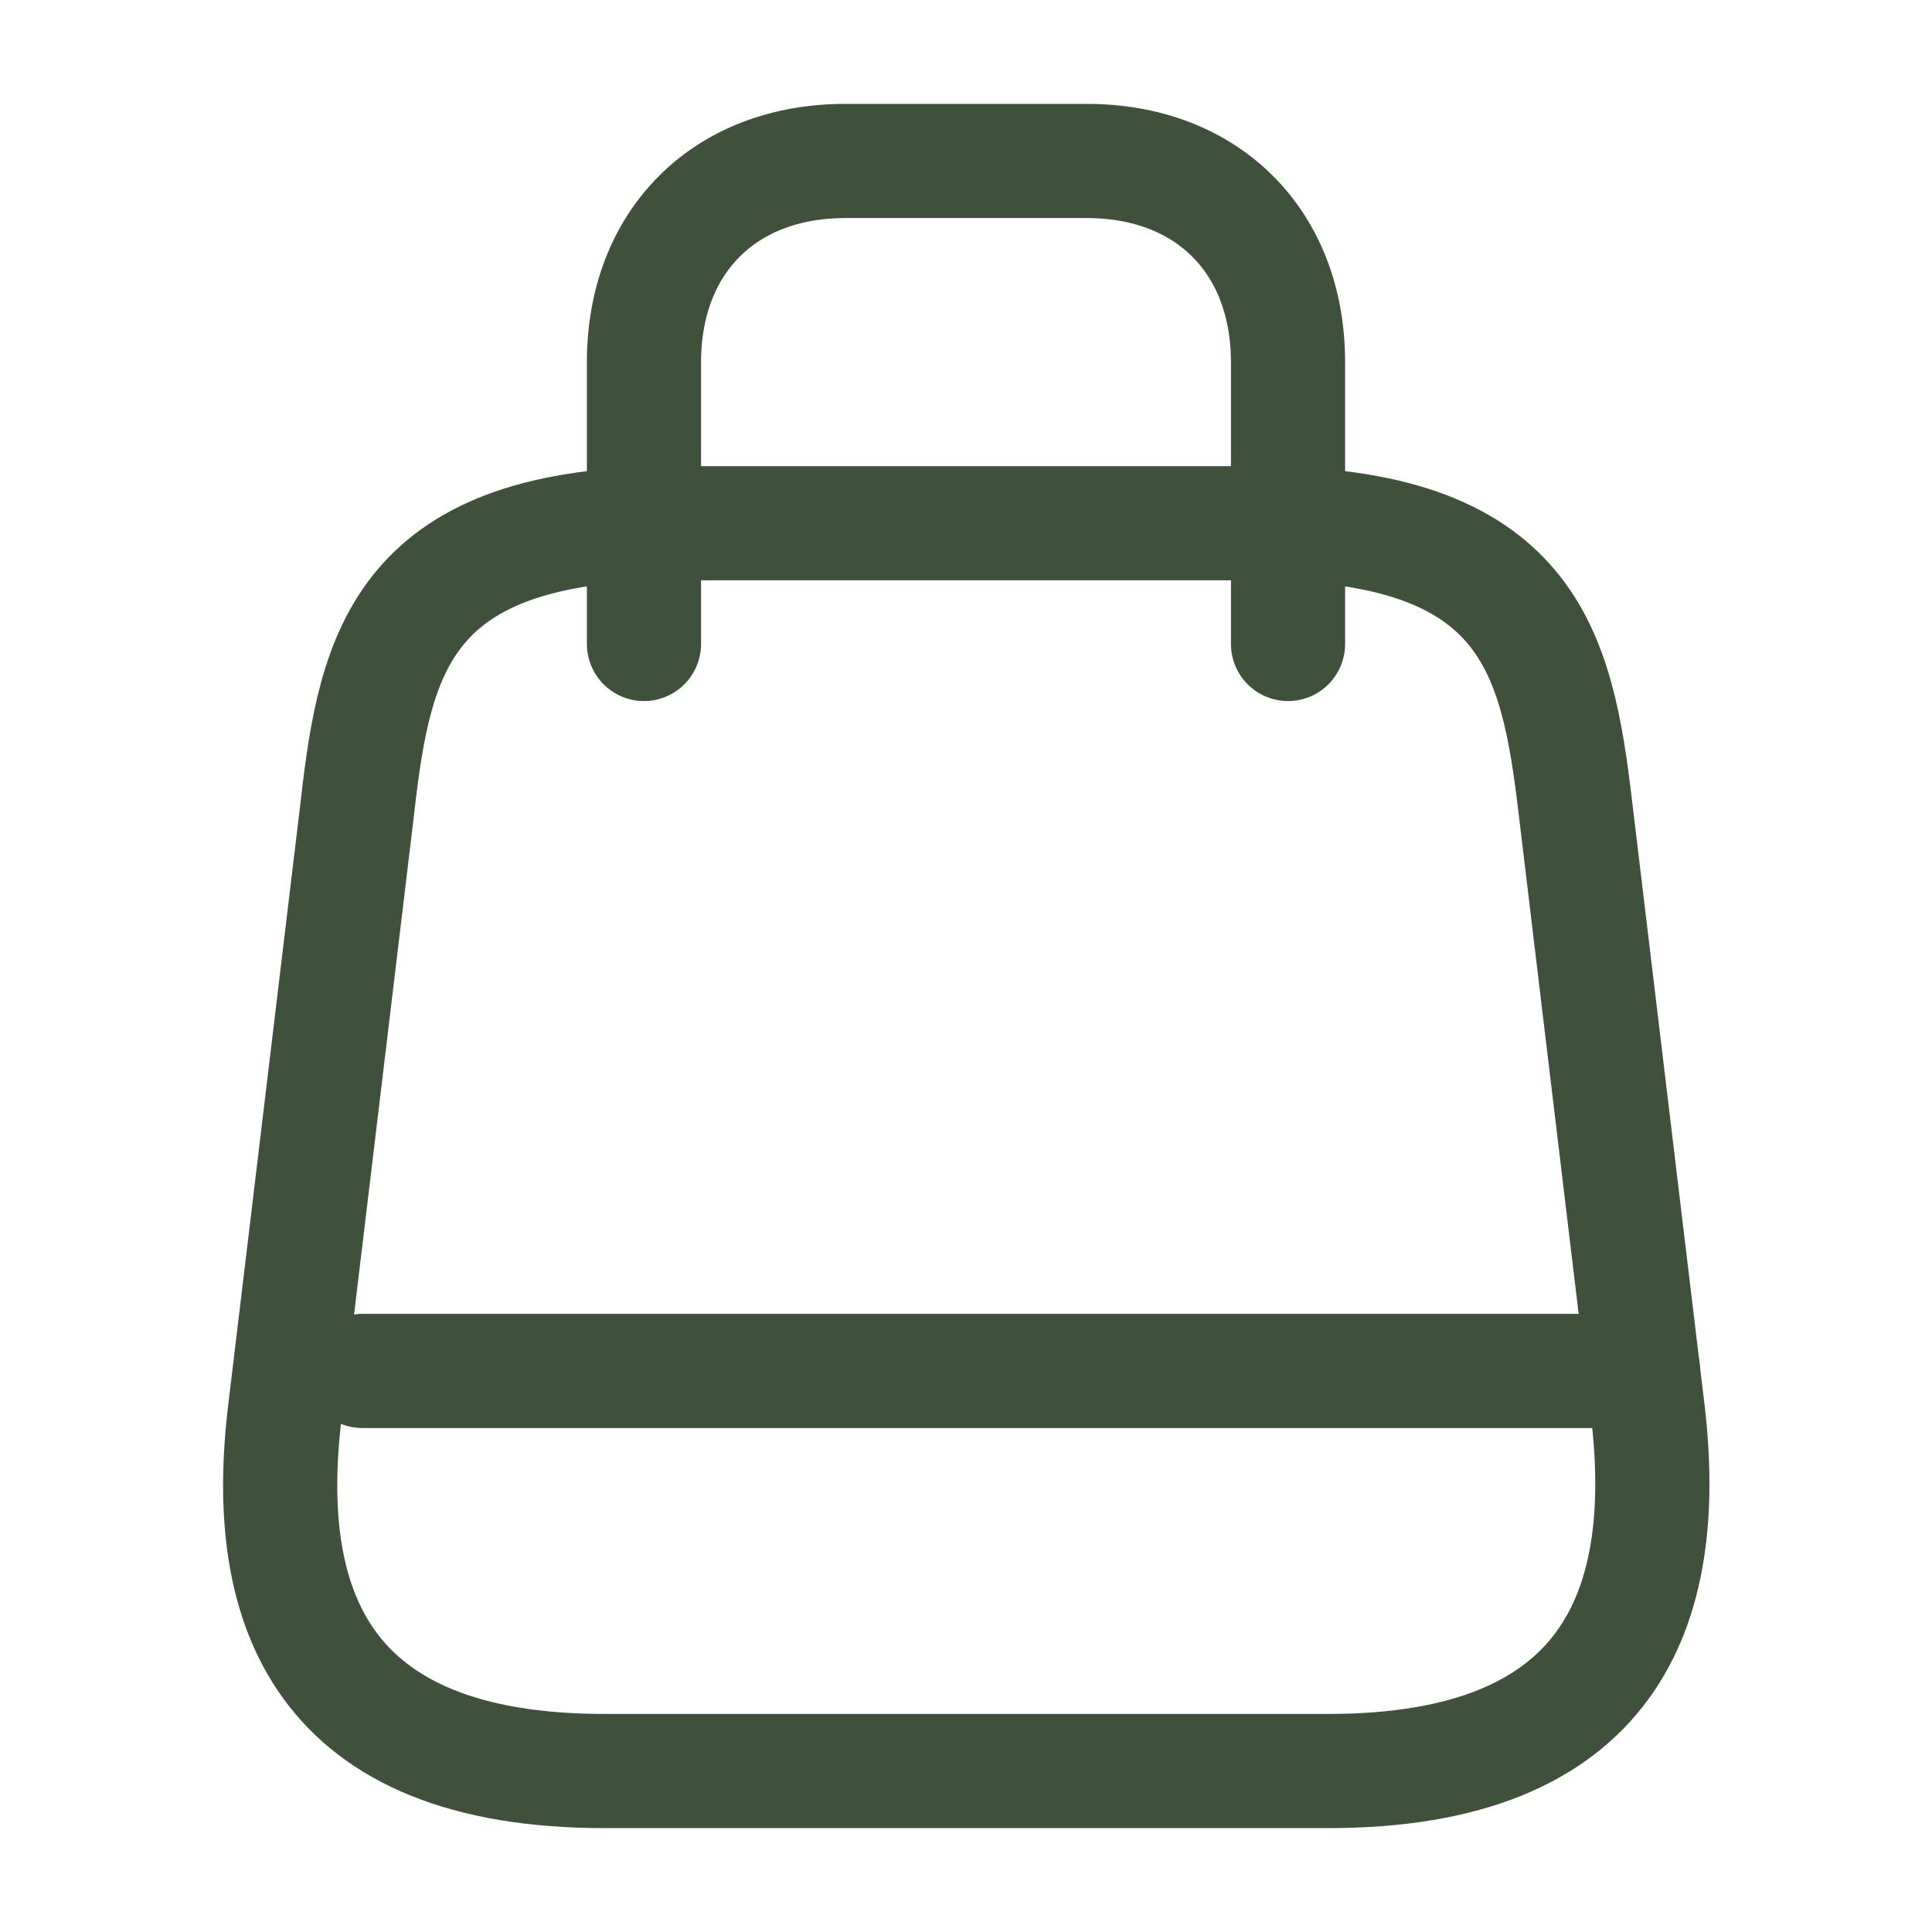
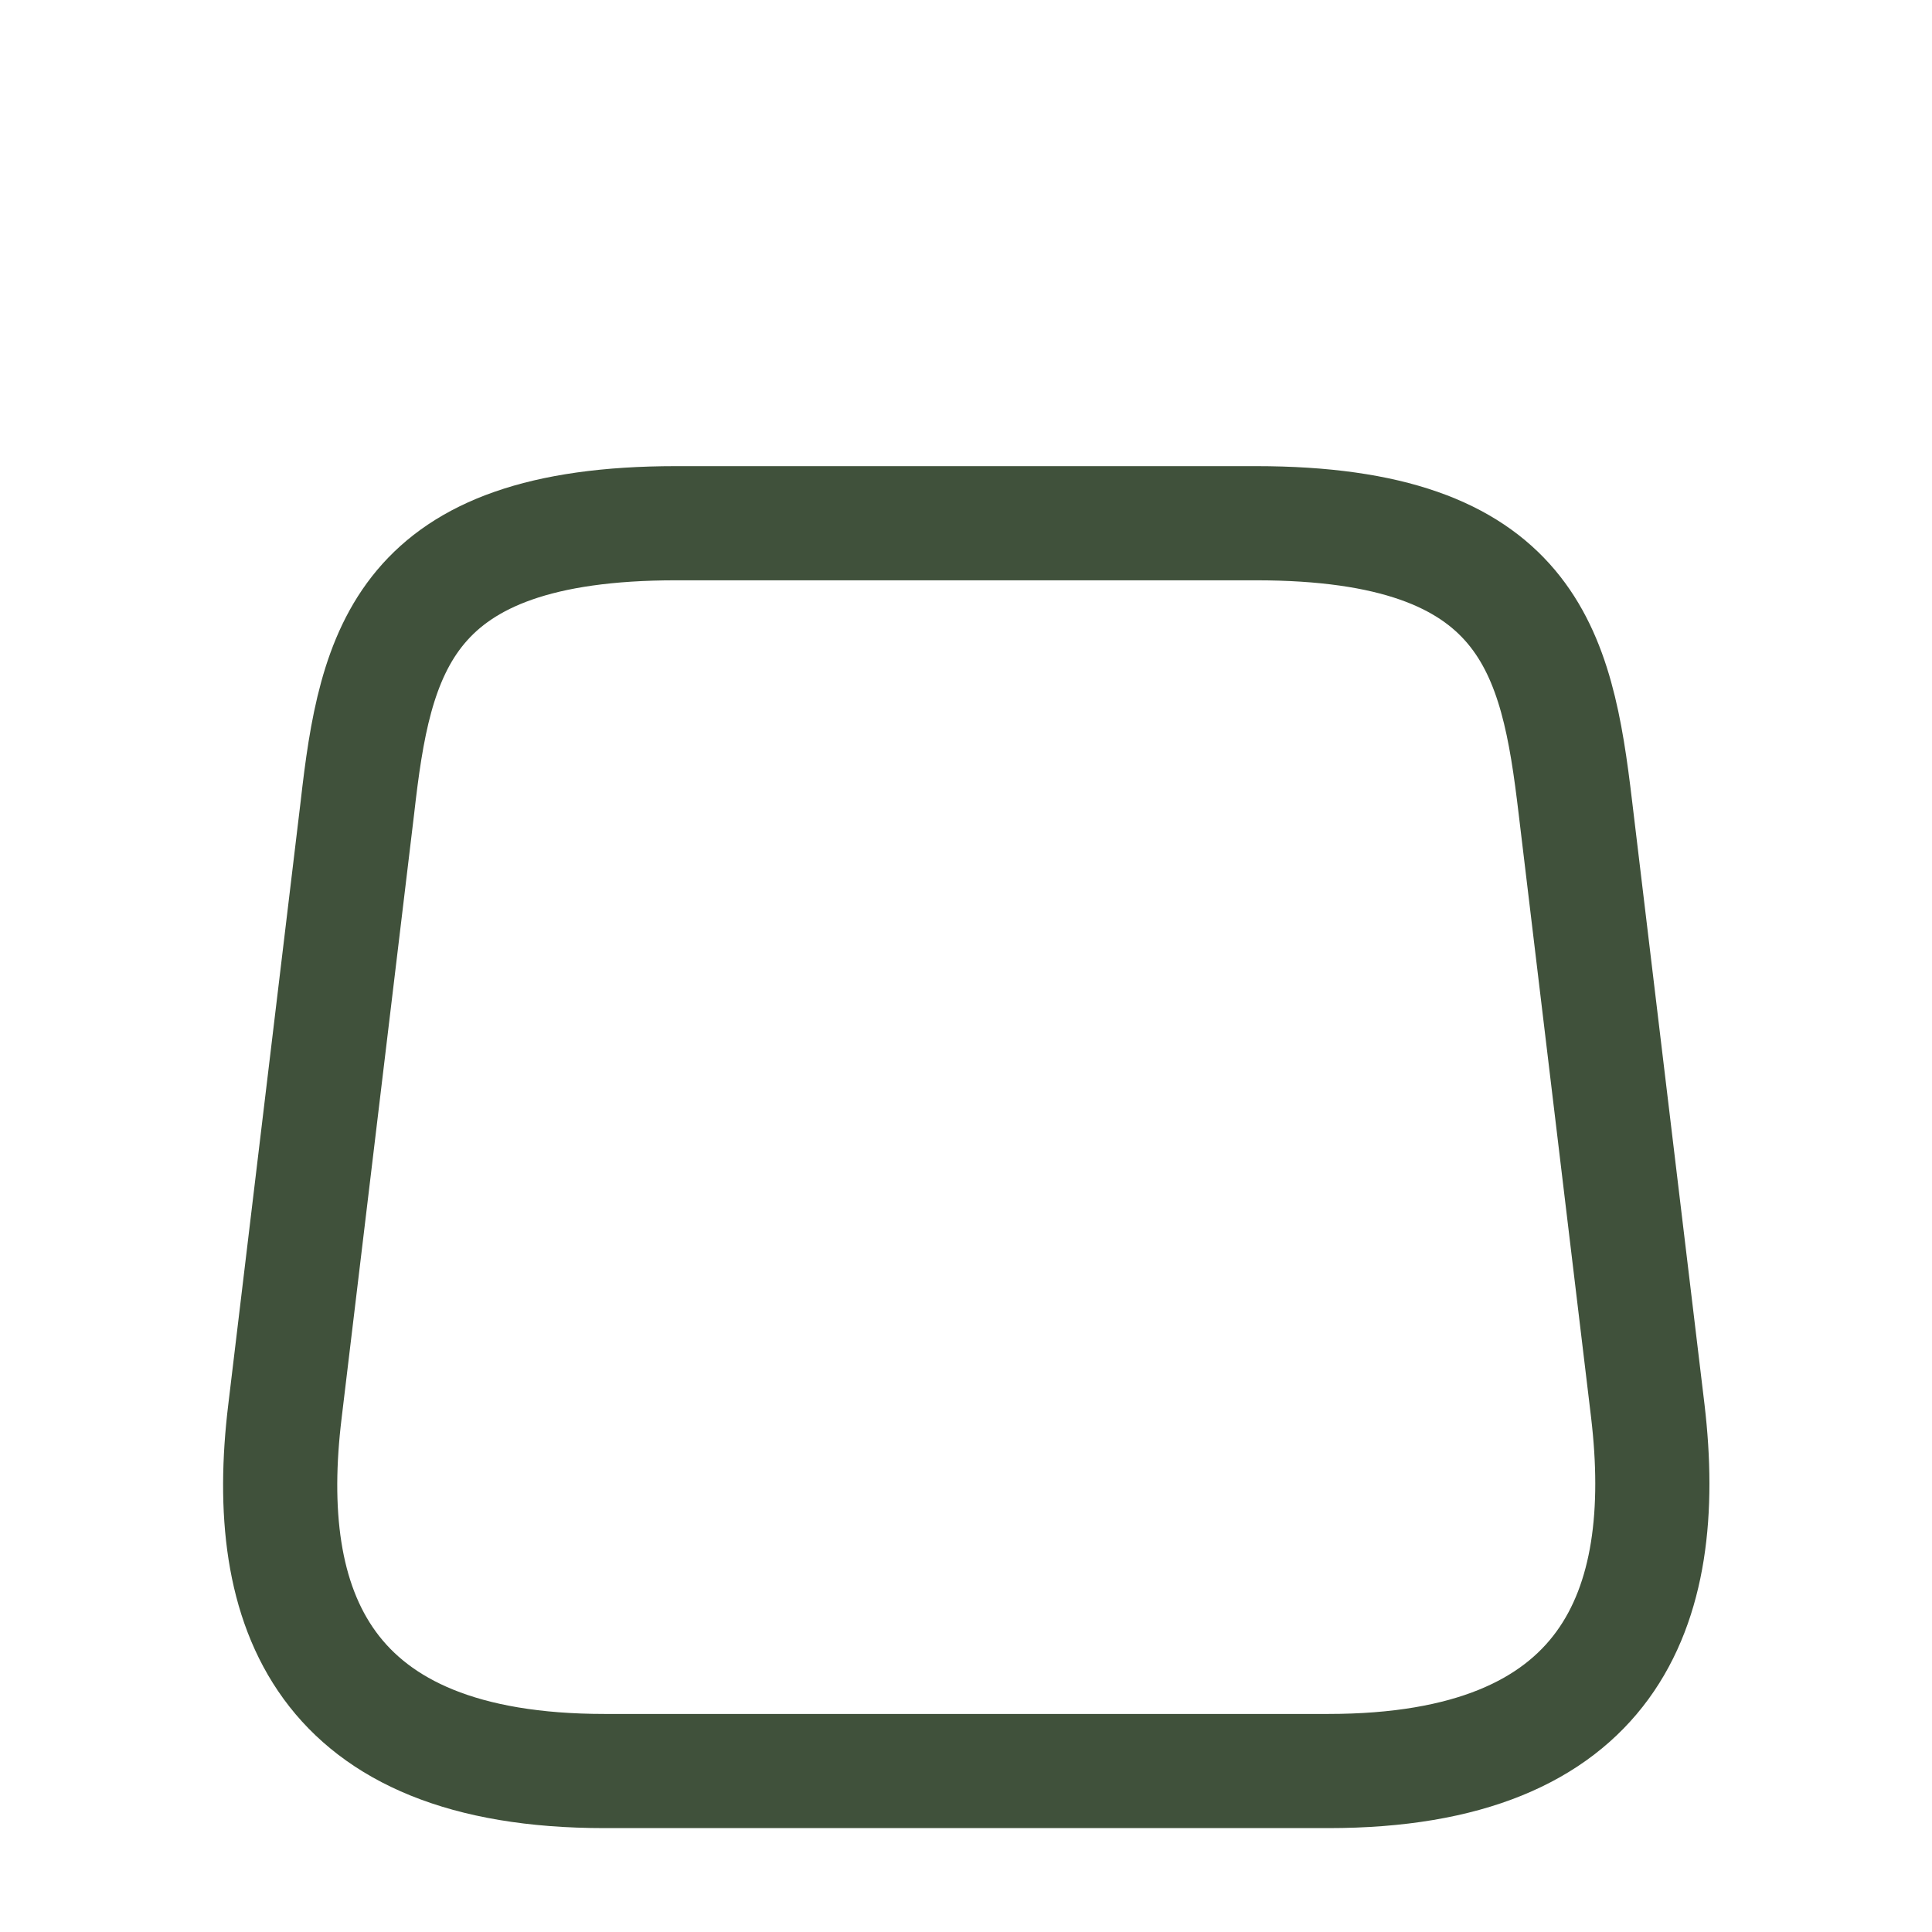
<svg xmlns="http://www.w3.org/2000/svg" width="22" height="22" viewBox="0 0 22 22" fill="none">
  <path d="M7.7 5.958H14.3C17.417 5.958 17.728 7.416 17.939 9.194L18.764 16.069C19.03 18.324 18.333 20.167 15.125 20.167H6.884C3.667 20.167 2.97 18.324 3.245 16.069L4.07 9.194C4.272 7.416 4.583 5.958 7.7 5.958Z" stroke="#40513B" stroke-width="1.3" stroke-linecap="round" stroke-linejoin="round" />
-   <path d="M7.333 7.333V4.125C7.333 2.75 8.25 1.833 9.625 1.833H12.375C13.75 1.833 14.667 2.75 14.667 4.125V7.333M18.709 15.611H4.125" stroke="#40513B" stroke-width="1.3" stroke-linecap="round" stroke-linejoin="round" />
</svg>